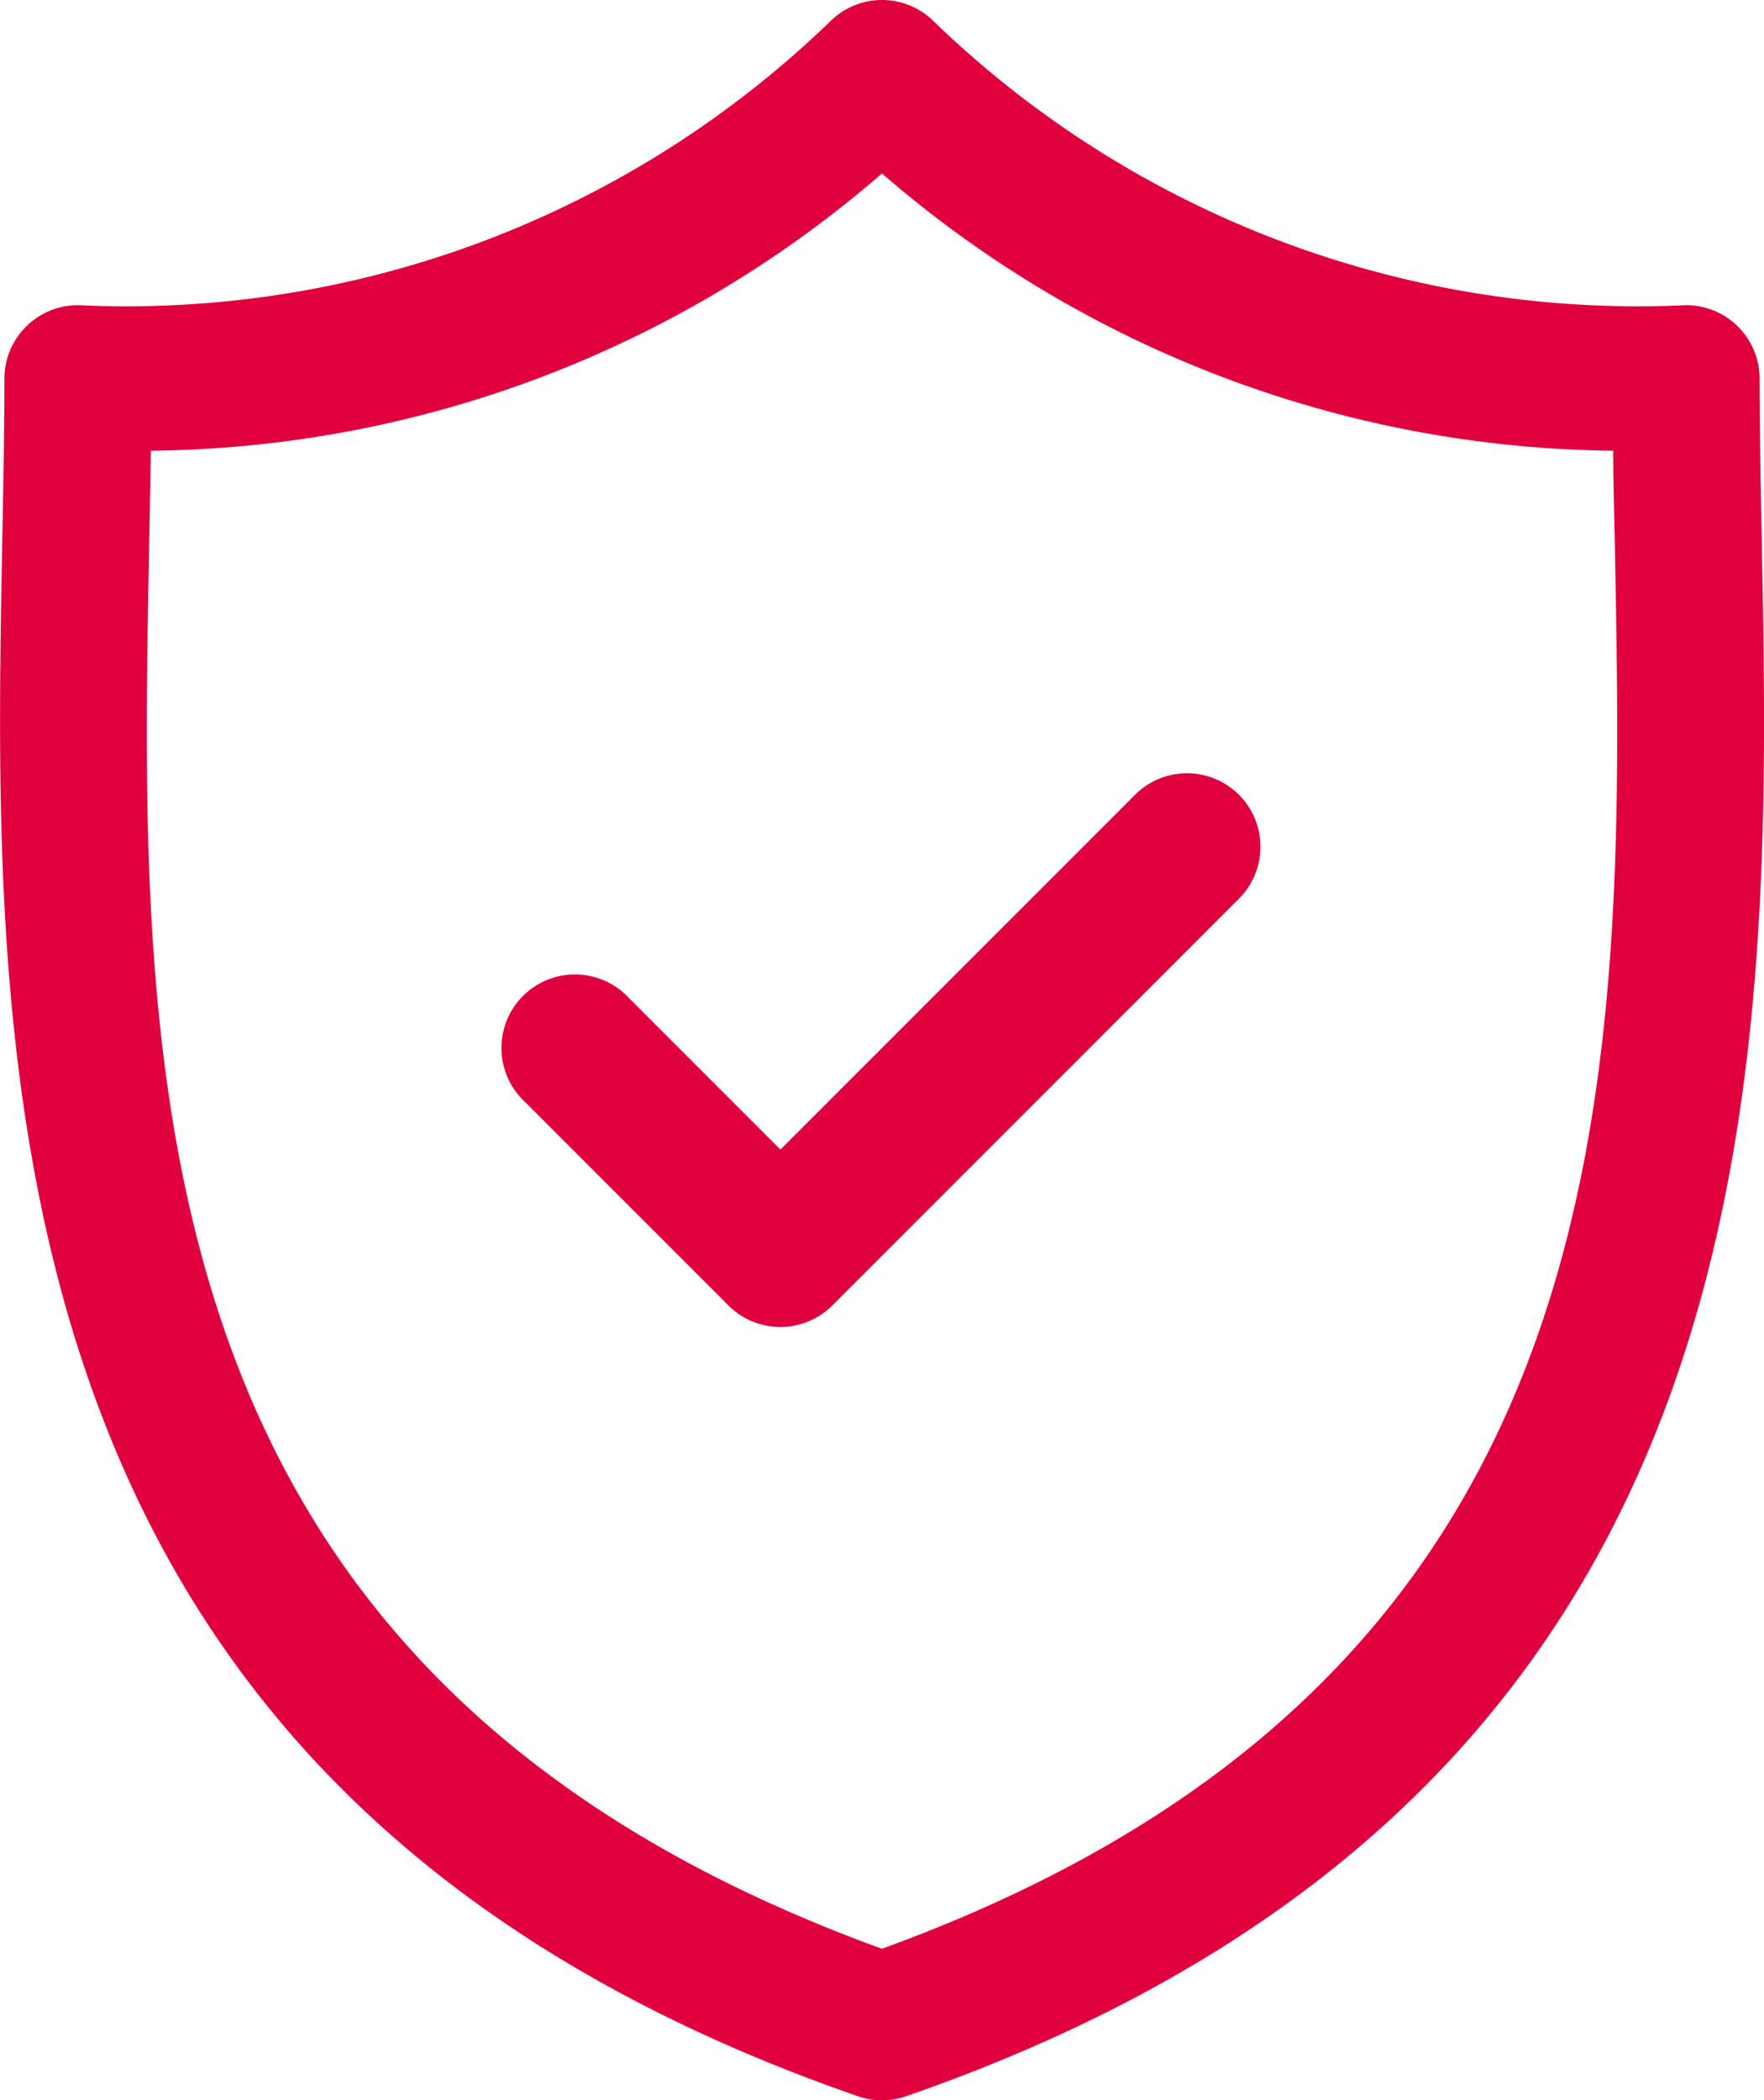
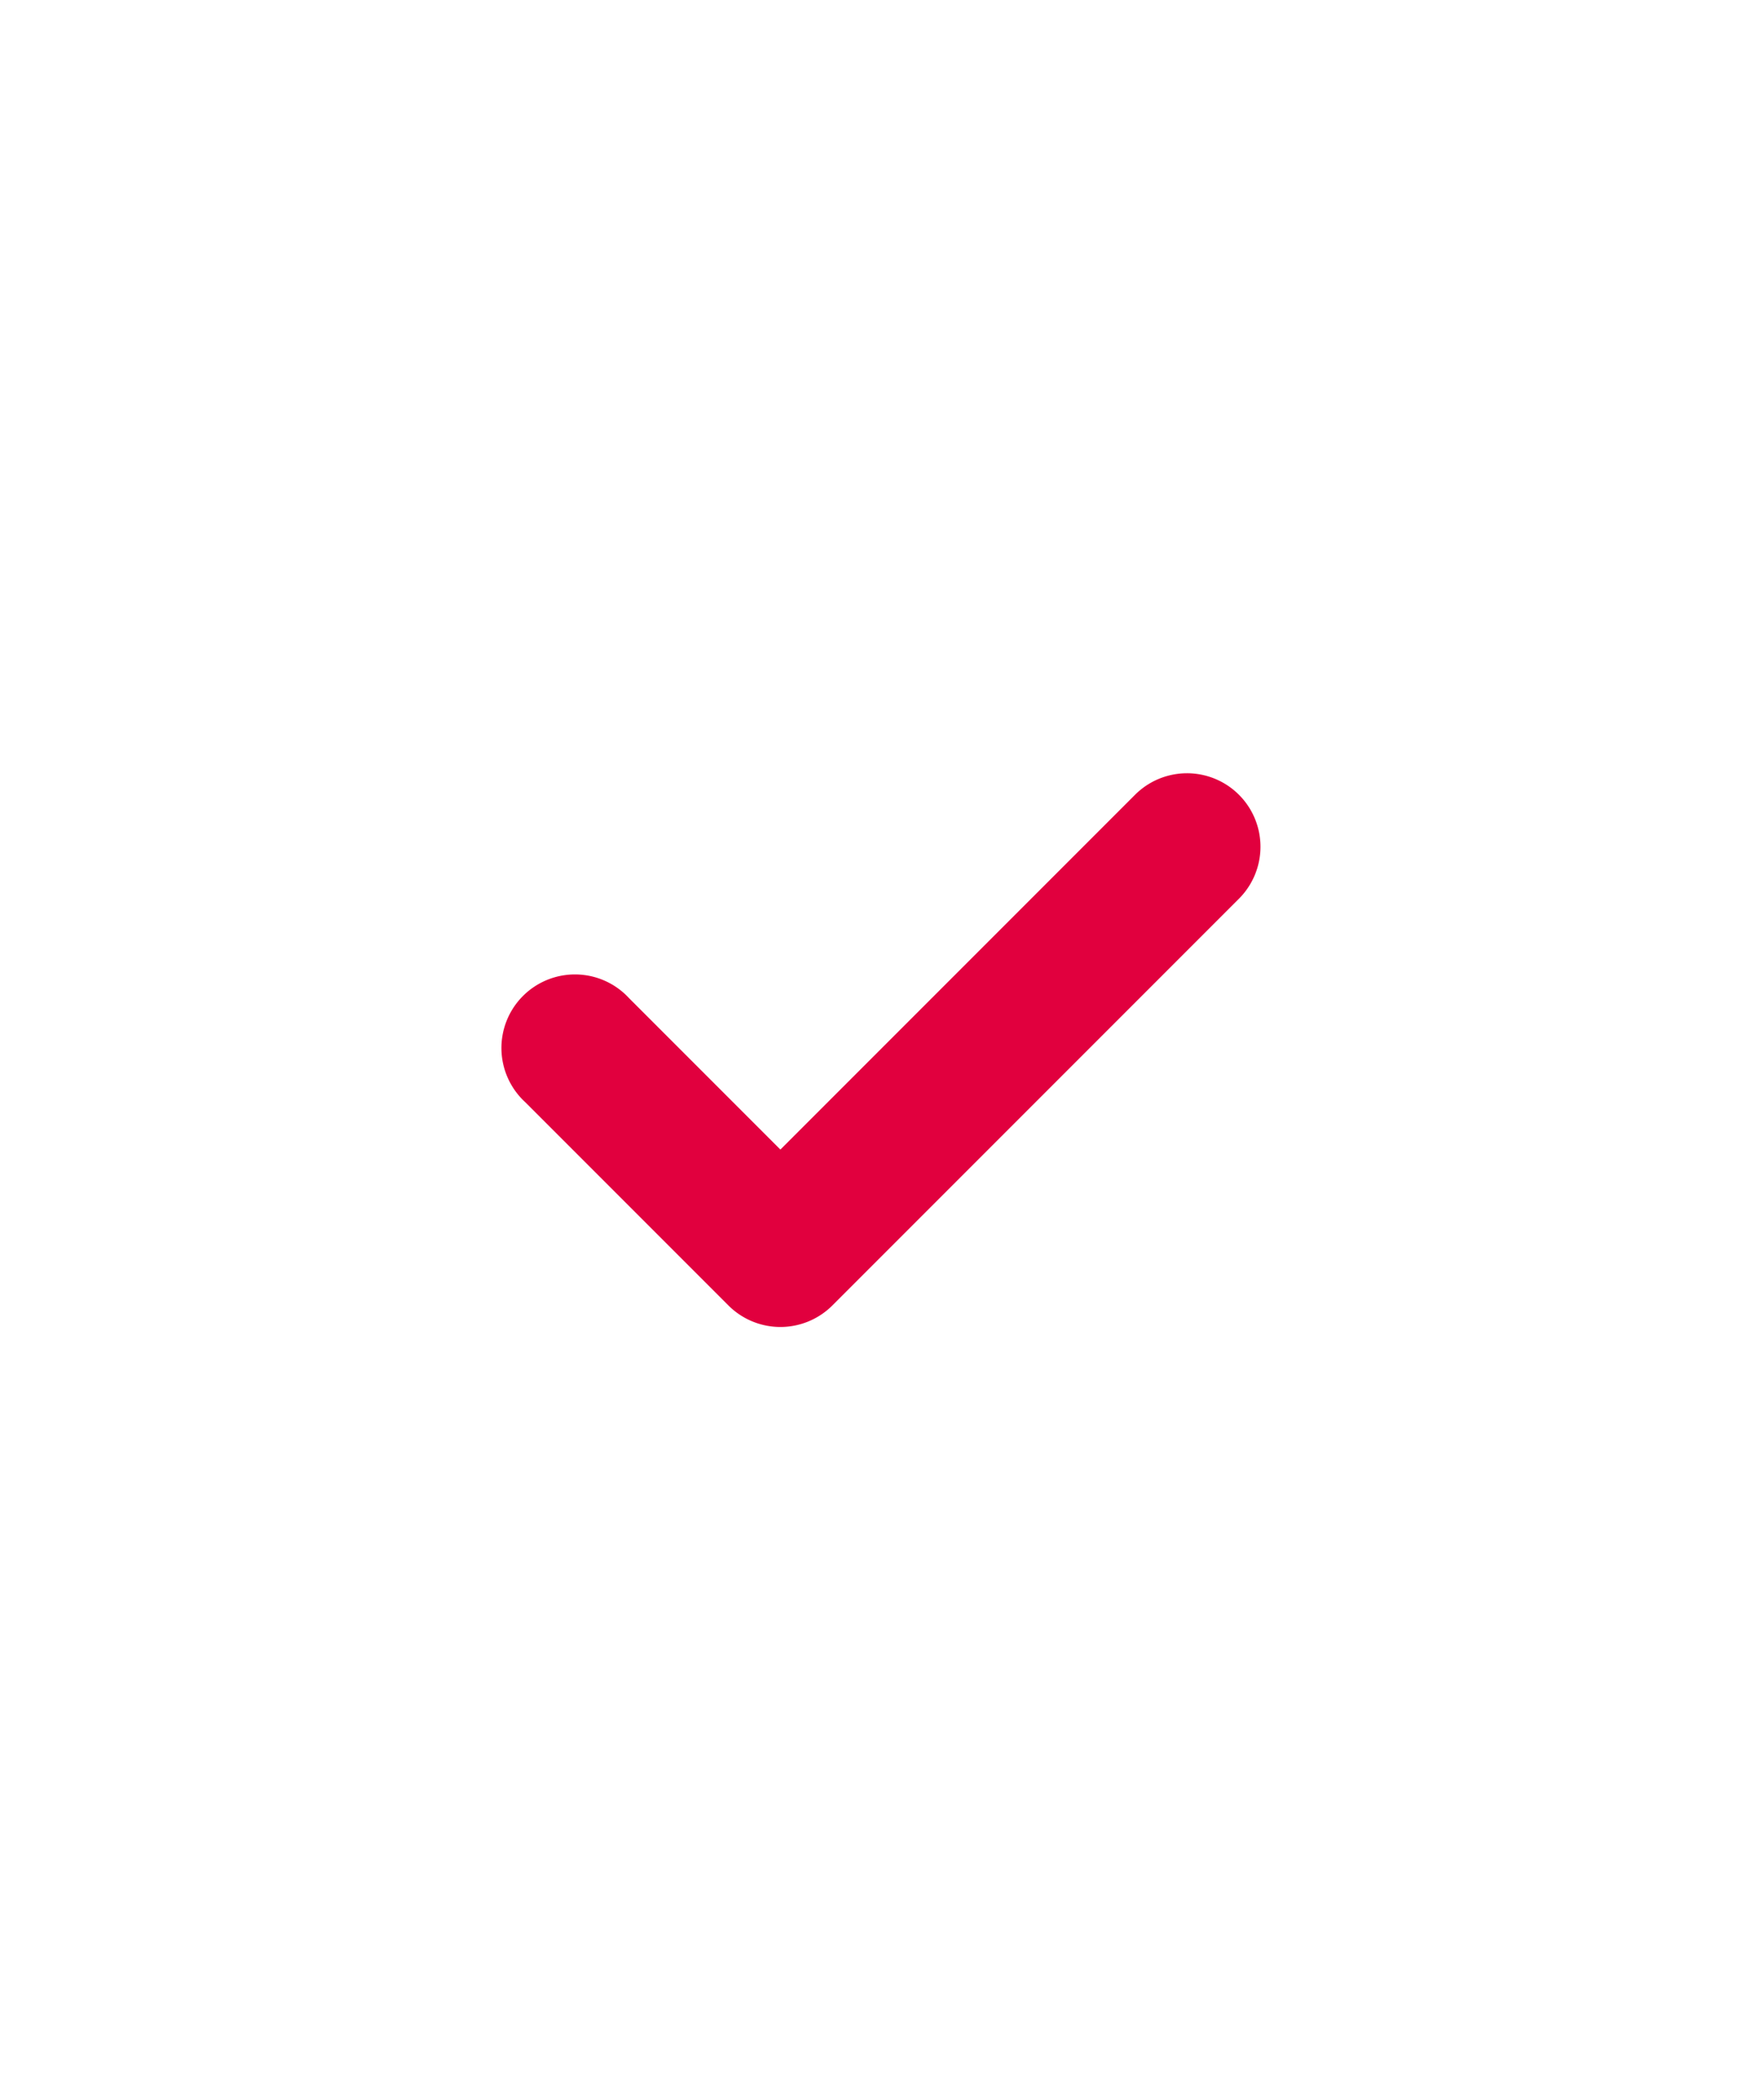
<svg xmlns="http://www.w3.org/2000/svg" width="18.065" height="21.5" viewBox="0 0 18.065 21.5">
  <g id="Group_59156" data-name="Group 59156" transform="translate(-17.112)">
-     <path id="Path_133995" data-name="Path 133995" d="M35.154,5.536c-.011-.58-.022-1.129-.022-1.659a.752.752,0,0,0-.753-.753A10.376,10.376,0,0,1,26.669.213a.752.752,0,0,0-1.049,0,10.374,10.374,0,0,1-7.71,2.911.753.753,0,0,0-.753.753c0,.531-.01,1.079-.022,1.66-.1,5.4-.244,12.8,8.763,15.922a.752.752,0,0,0,.493,0C35.4,18.336,35.257,10.938,35.154,5.536Zm-9.01,14.413C18.419,17.143,18.536,11,18.64,5.565c.006-.326.012-.642.016-.951a11.6,11.6,0,0,0,7.488-2.838,11.606,11.606,0,0,0,7.489,2.838c0,.31.01.625.016.951C33.753,11,33.87,17.143,26.144,19.949Z" transform="translate(0 0)" fill="#e1003e" />
-     <path id="Path_133996" data-name="Path 133996" d="M74.976,79.106l-3.632,3.632-1.55-1.55a.753.753,0,1,0-1.064,1.064l2.082,2.082a.753.753,0,0,0,1.064,0L76.04,80.17a.752.752,0,0,0-1.064-1.064Z" transform="translate(-46.24 -70.97)" fill="#e1003e" />
+     <path id="Path_133996" data-name="Path 133996" d="M74.976,79.106l-3.632,3.632-1.55-1.55a.753.753,0,1,0-1.064,1.064l2.082,2.082a.753.753,0,0,0,1.064,0L76.04,80.17a.752.752,0,0,0-1.064-1.064" transform="translate(-46.24 -70.97)" fill="#e1003e" />
  </g>
</svg>